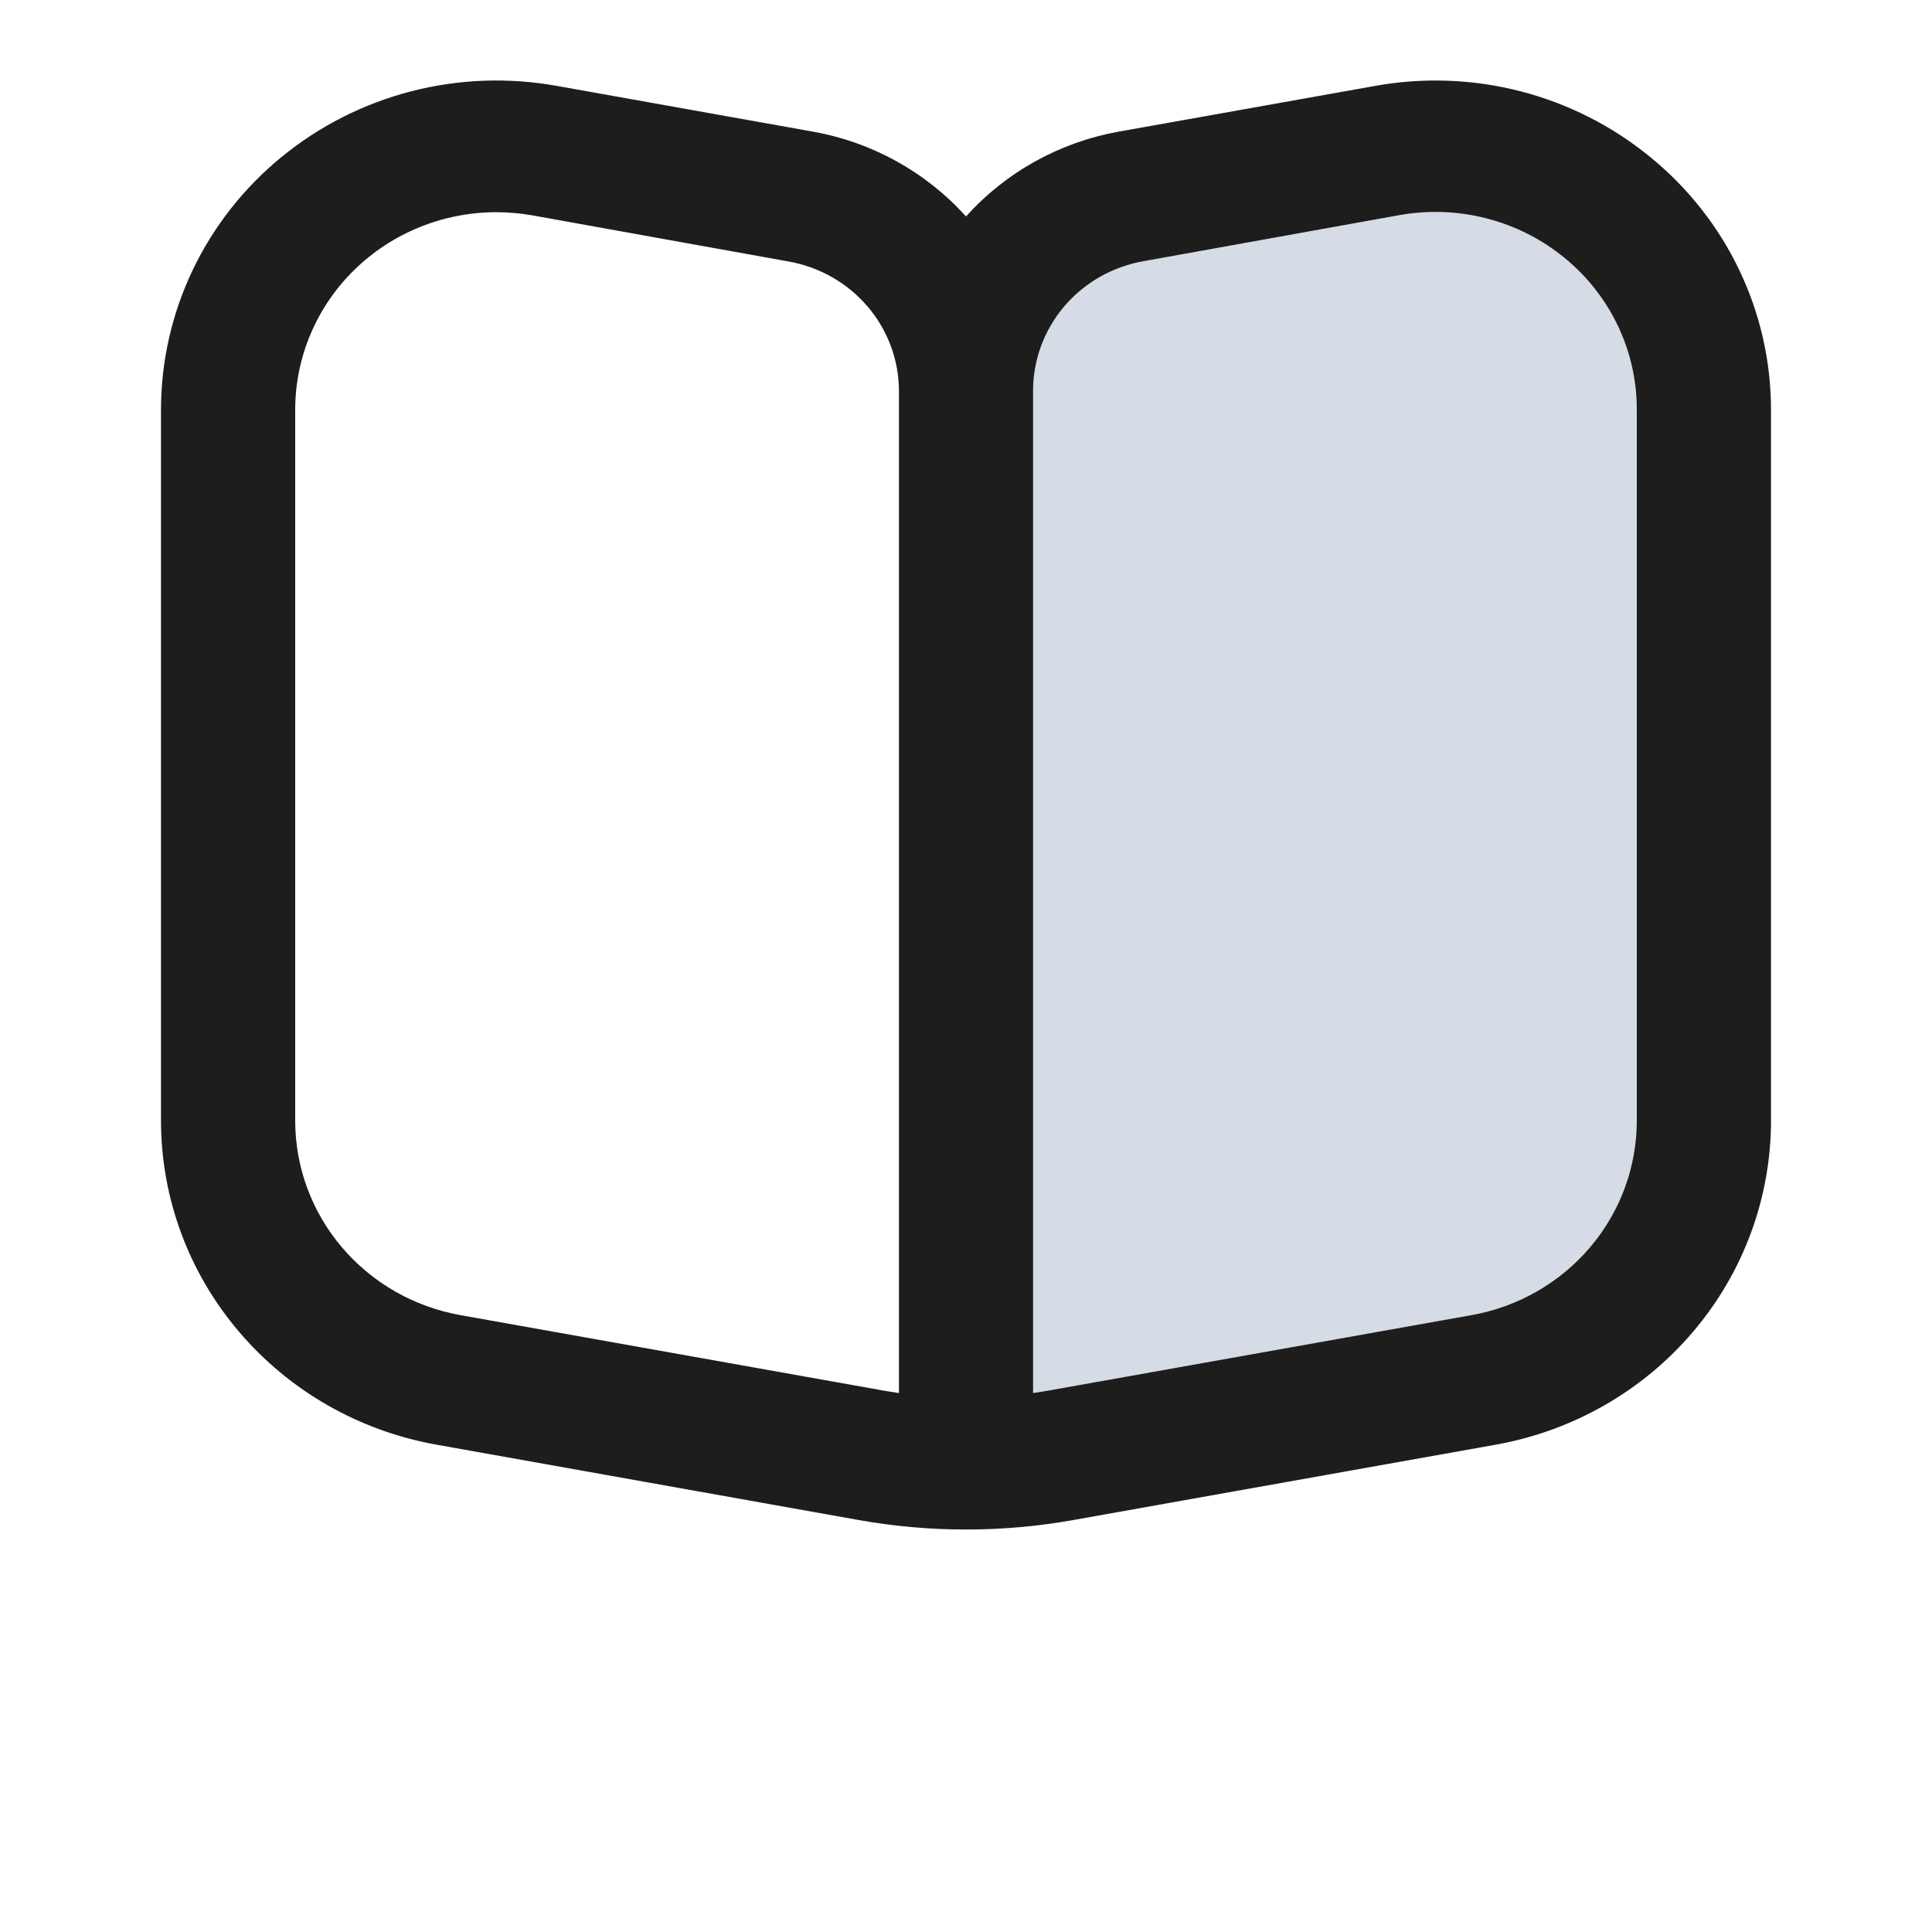
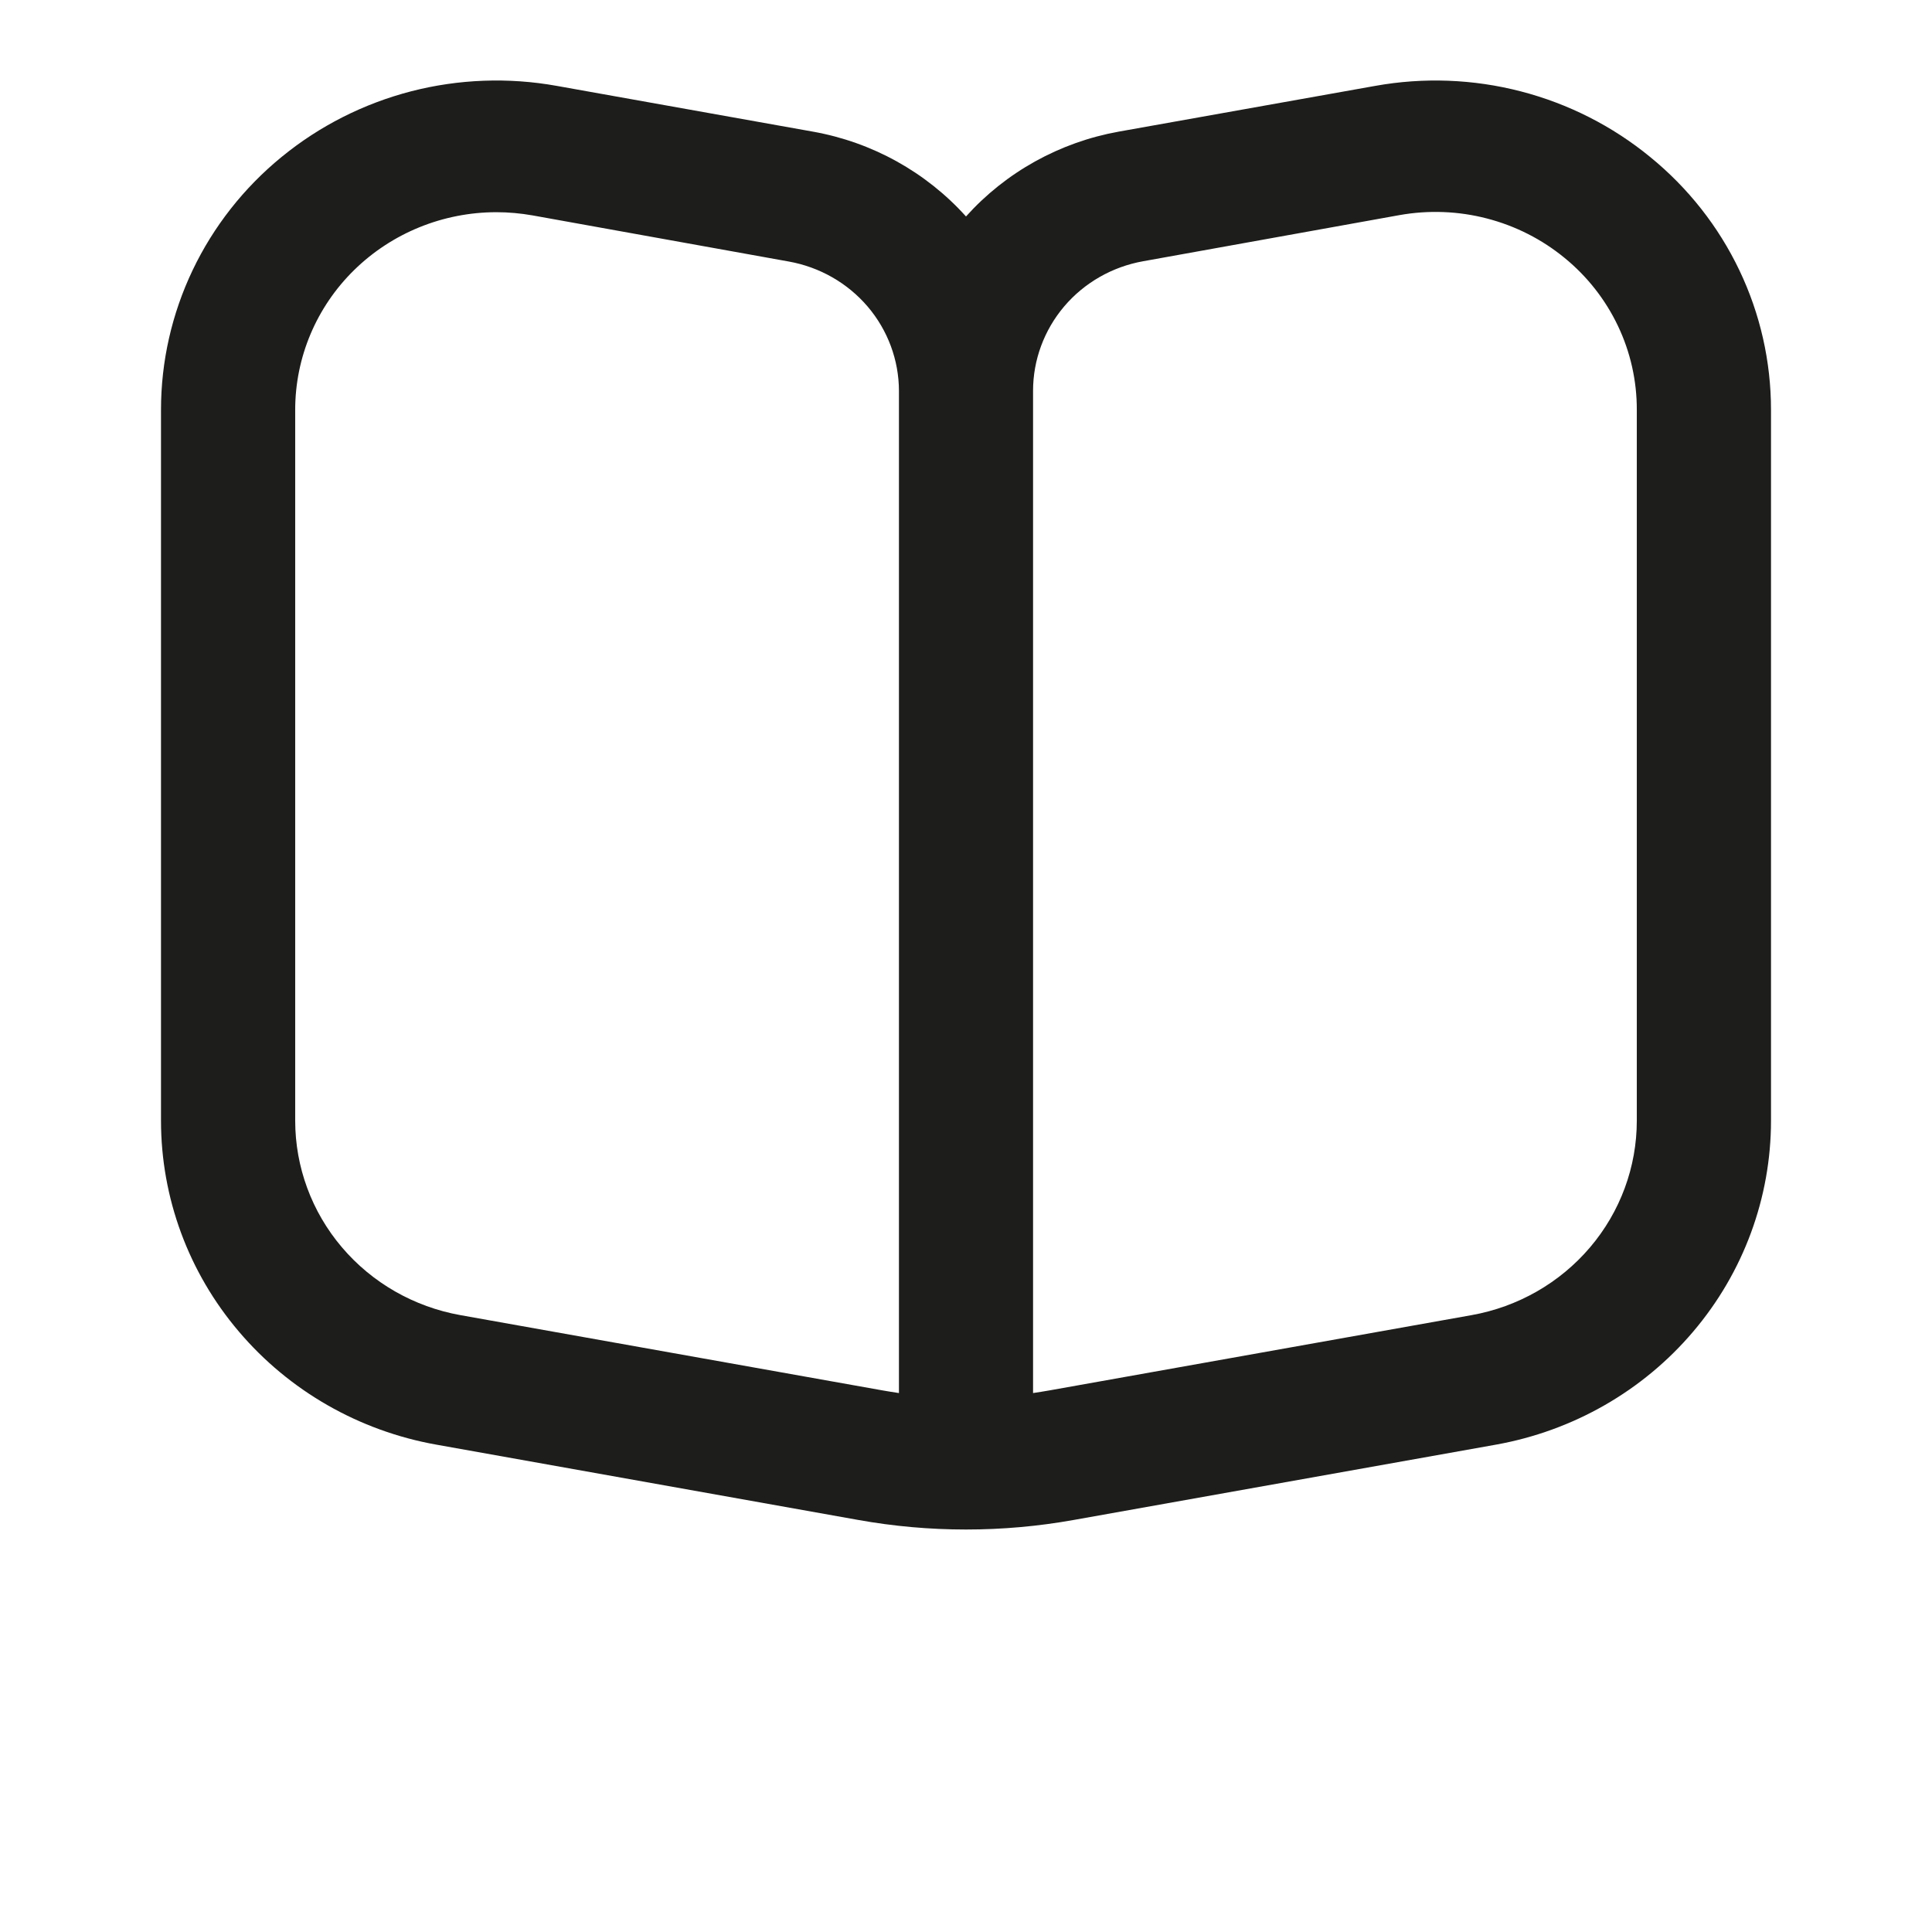
<svg xmlns="http://www.w3.org/2000/svg" width="24" height="24" viewBox="0 0 24 24" fill="none">
-   <path d="M12 18.5V4C12 3.667 12.9 2.8 16.5 2C20.1 1.2 21 3.333 21 4.5C21.167 5.333 21.5 7.8 21.5 11C21.5 14.2 20.5 16 20 16.5L12 18.5Z" fill="#D5DCE6" />
  <path d="M20.5 1.951C20.032 1.567 19.483 1.288 18.892 1.135C18.302 0.982 17.684 0.959 17.083 1.067L13.898 1.635C13.163 1.767 12.494 2.139 12 2.689C11.504 2.138 10.834 1.766 10.097 1.635L6.917 1.067C6.316 0.959 5.698 0.982 5.108 1.134C4.517 1.287 3.968 1.565 3.499 1.949C3.03 2.332 2.652 2.813 2.393 3.356C2.134 3.899 2 4.491 2 5.091L2 13.921C2 14.879 2.342 15.807 2.968 16.542C3.593 17.278 4.461 17.775 5.421 17.946L10.659 18.881C11.546 19.04 12.454 19.04 13.341 18.881L18.583 17.946C19.543 17.774 20.41 17.277 21.034 16.541C21.658 15.806 22 14.879 22 13.921V5.091C22 4.491 21.866 3.899 21.607 3.357C21.348 2.814 20.97 2.334 20.5 1.951ZM11.167 17.305C11.097 17.295 11.027 17.283 10.957 17.271L5.719 16.337C5.143 16.234 4.622 15.936 4.247 15.494C3.872 15.053 3.667 14.496 3.667 13.921V5.091C3.667 4.44 3.93 3.815 4.399 3.355C4.868 2.895 5.504 2.636 6.167 2.636C6.318 2.636 6.468 2.65 6.617 2.676L9.8 3.249C10.183 3.318 10.529 3.516 10.779 3.809C11.029 4.103 11.166 4.473 11.167 4.855V17.305ZM20.333 13.921C20.333 14.496 20.128 15.053 19.753 15.494C19.378 15.936 18.857 16.234 18.281 16.337L13.043 17.271C12.973 17.283 12.903 17.295 12.833 17.305V4.855C12.833 4.472 12.97 4.101 13.22 3.806C13.47 3.512 13.818 3.313 14.202 3.245L17.386 2.672C17.746 2.608 18.117 2.622 18.471 2.714C18.826 2.806 19.155 2.973 19.436 3.204C19.718 3.434 19.944 3.723 20.099 4.049C20.254 4.375 20.334 4.731 20.333 5.091V13.921Z" fill="#1D1D1B" />
</svg>